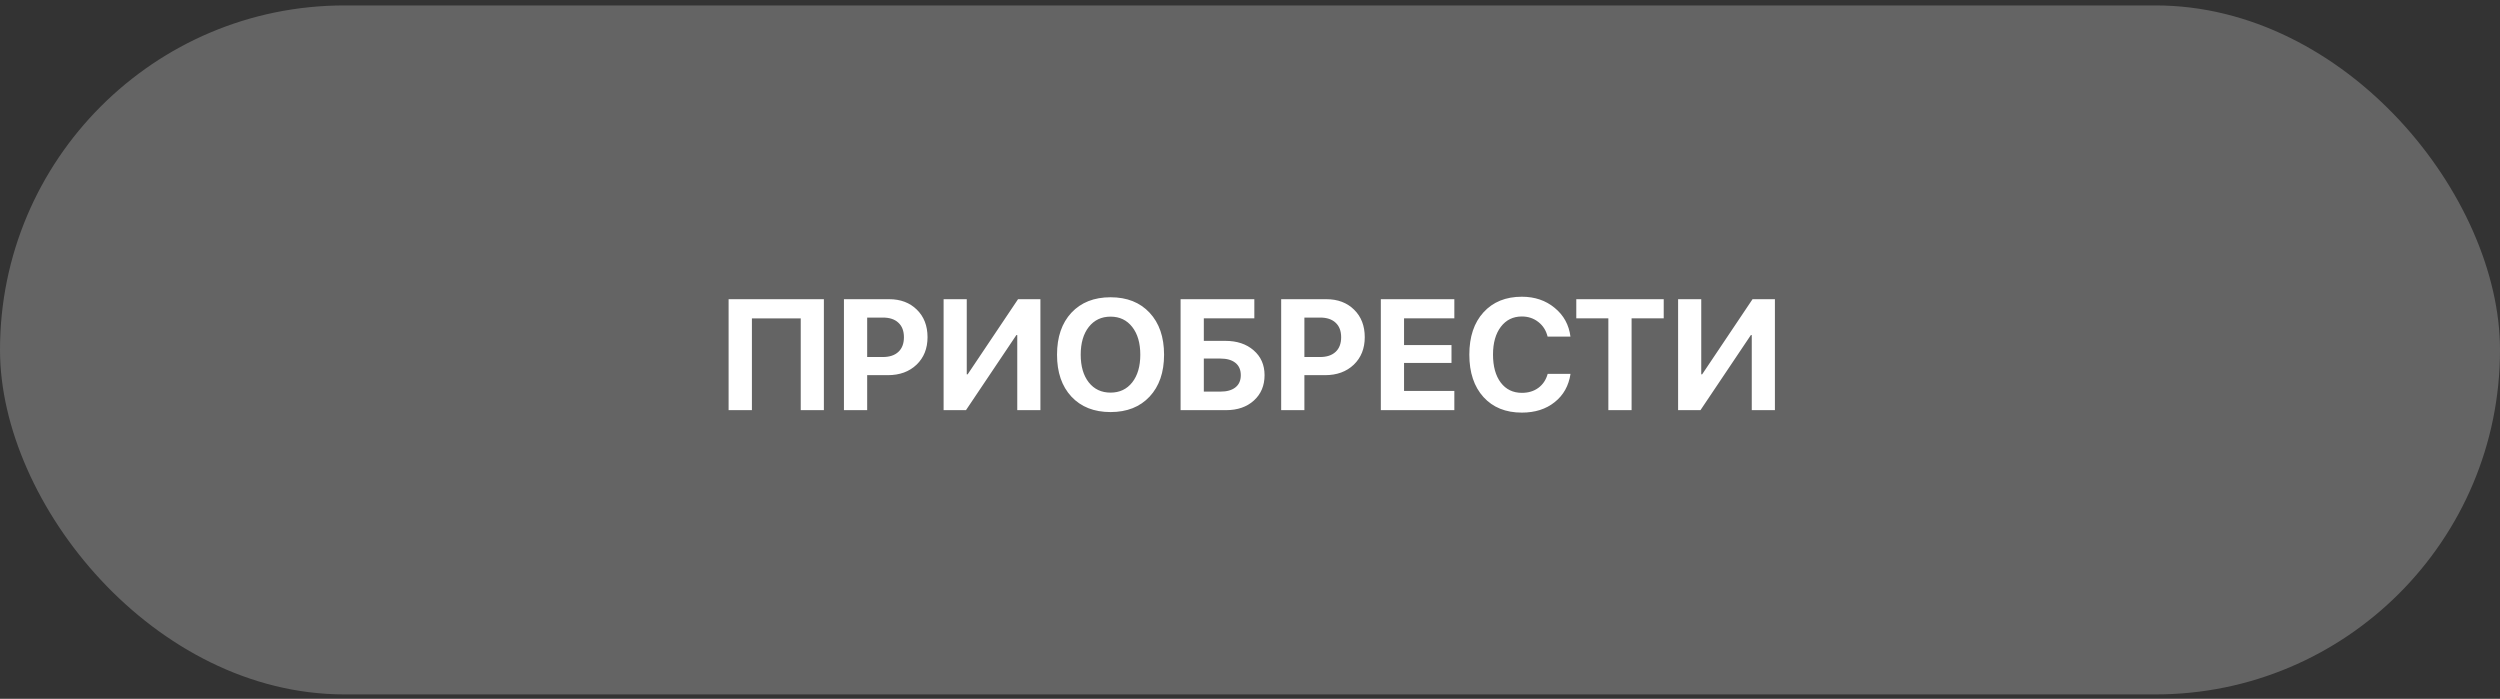
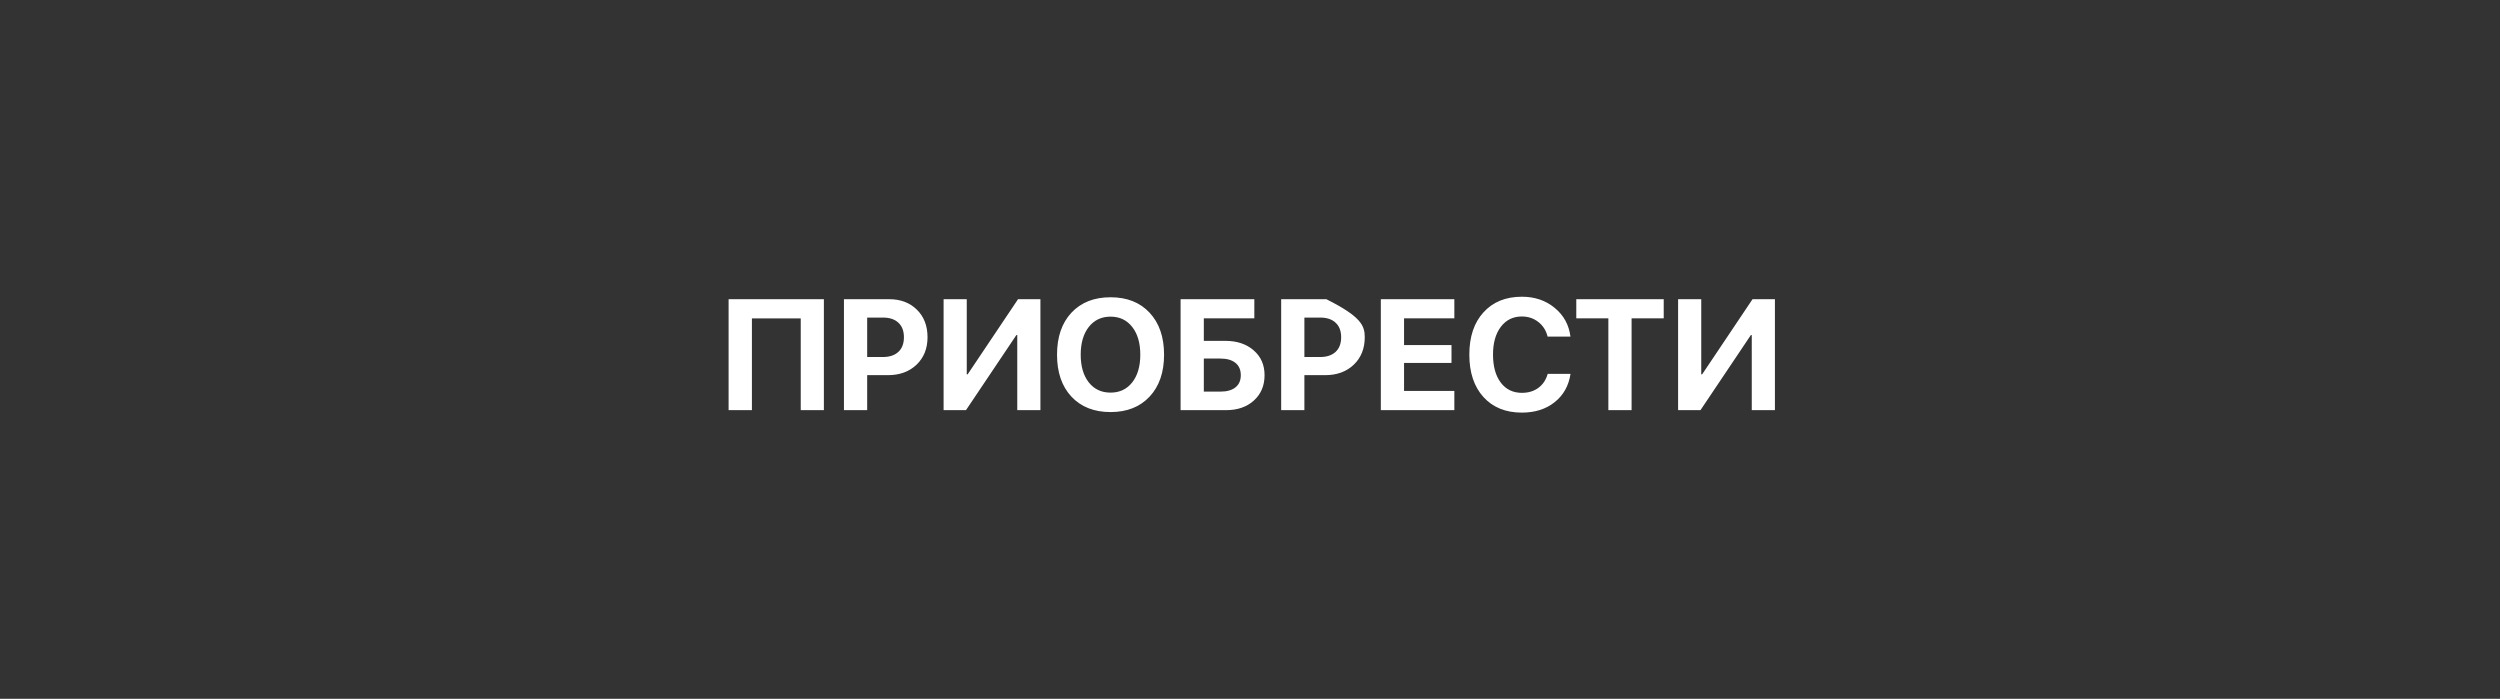
<svg xmlns="http://www.w3.org/2000/svg" width="254" height="71" viewBox="0 0 254 71" fill="none">
  <rect x="0" y="0" width="254" height="71" fill="#333333" stroke="none" />
-   <rect y="0.552" width="254" height="70" rx="35" fill="#646464" />
-   <path d="M83.706 41.671H81.355V32.351H76.394V41.671H74.026V30.398H83.706V41.671ZM85.745 30.398H90.331C91.493 30.398 92.433 30.752 93.151 31.46C93.875 32.168 94.237 33.101 94.237 34.257C94.237 35.408 93.865 36.34 93.12 37.054C92.375 37.762 91.407 38.116 90.214 38.116H88.105V41.671H85.745V30.398ZM88.105 32.265V36.273H89.698C90.375 36.273 90.901 36.098 91.276 35.749C91.651 35.4 91.839 34.905 91.839 34.265C91.839 33.624 91.651 33.132 91.276 32.788C90.907 32.439 90.383 32.265 89.706 32.265H88.105ZM103.354 41.671V34.046H103.261L98.144 41.671H95.87V30.398H98.222V38.03H98.315L103.433 30.398H105.706V41.671H103.354ZM108.854 31.773C109.834 30.726 111.159 30.202 112.831 30.202C114.503 30.202 115.826 30.726 116.8 31.773C117.779 32.819 118.269 34.241 118.269 36.038C118.269 37.83 117.779 39.249 116.8 40.296C115.821 41.343 114.498 41.866 112.831 41.866C111.159 41.866 109.834 41.343 108.854 40.296C107.881 39.249 107.394 37.83 107.394 36.038C107.394 34.241 107.881 32.819 108.854 31.773ZM115.034 33.218C114.487 32.52 113.753 32.171 112.831 32.171C111.909 32.171 111.172 32.52 110.62 33.218C110.073 33.916 109.8 34.856 109.8 36.038C109.8 37.215 110.073 38.153 110.62 38.851C111.167 39.543 111.904 39.89 112.831 39.89C113.753 39.89 114.487 39.543 115.034 38.851C115.581 38.153 115.854 37.215 115.854 36.038C115.854 34.856 115.581 33.916 115.034 33.218ZM128.479 38.116C128.479 39.179 128.118 40.038 127.394 40.694C126.675 41.345 125.735 41.671 124.573 41.671H119.948V30.398H127.44V32.343H122.308V34.632H124.495C125.677 34.632 126.636 34.952 127.37 35.593C128.11 36.233 128.479 37.075 128.479 38.116ZM122.308 39.788H123.987C124.649 39.788 125.159 39.645 125.519 39.358C125.883 39.072 126.065 38.658 126.065 38.116C126.065 37.575 125.883 37.158 125.519 36.866C125.159 36.575 124.646 36.429 123.979 36.429H122.308V39.788ZM130.167 30.398H134.753C135.914 30.398 136.854 30.752 137.573 31.46C138.297 32.168 138.659 33.101 138.659 34.257C138.659 35.408 138.287 36.34 137.542 37.054C136.797 37.762 135.828 38.116 134.636 38.116H132.526V41.671H130.167V30.398ZM132.526 32.265V36.273H134.12C134.797 36.273 135.323 36.098 135.698 35.749C136.073 35.4 136.261 34.905 136.261 34.265C136.261 33.624 136.073 33.132 135.698 32.788C135.328 32.439 134.805 32.265 134.128 32.265H132.526ZM147.761 39.718V41.671H140.292V30.398H147.761V32.343H142.651V35.062H147.472V36.874H142.651V39.718H147.761ZM154.62 41.921C152.979 41.921 151.68 41.395 150.722 40.343C149.763 39.285 149.284 37.848 149.284 36.03C149.284 34.218 149.763 32.785 150.722 31.733C151.685 30.676 152.985 30.148 154.62 30.148C155.933 30.148 157.045 30.525 157.956 31.28C158.873 32.03 159.407 33.004 159.558 34.202H157.237C157.086 33.582 156.774 33.088 156.3 32.718C155.826 32.343 155.266 32.155 154.62 32.155C153.729 32.155 153.019 32.504 152.487 33.202C151.956 33.9 151.69 34.84 151.69 36.023C151.69 37.226 151.953 38.176 152.479 38.874C153.006 39.567 153.722 39.913 154.628 39.913C155.284 39.913 155.841 39.744 156.3 39.405C156.763 39.062 157.078 38.588 157.245 37.983H159.565C159.383 39.192 158.847 40.15 157.956 40.858C157.071 41.567 155.959 41.921 154.62 41.921ZM165.769 41.671H163.409V32.343H160.151V30.398H169.034V32.343H165.769V41.671ZM177.979 41.671V34.046H177.886L172.769 41.671H170.495V30.398H172.847V38.03H172.94L178.058 30.398H180.331V41.671H177.979Z" fill="white" />
+   <path d="M83.706 41.671H81.355V32.351H76.394V41.671H74.026V30.398H83.706V41.671ZM85.745 30.398H90.331C91.493 30.398 92.433 30.752 93.151 31.46C93.875 32.168 94.237 33.101 94.237 34.257C94.237 35.408 93.865 36.34 93.12 37.054C92.375 37.762 91.407 38.116 90.214 38.116H88.105V41.671H85.745V30.398ZM88.105 32.265V36.273H89.698C90.375 36.273 90.901 36.098 91.276 35.749C91.651 35.4 91.839 34.905 91.839 34.265C91.839 33.624 91.651 33.132 91.276 32.788C90.907 32.439 90.383 32.265 89.706 32.265H88.105ZM103.354 41.671V34.046H103.261L98.144 41.671H95.87V30.398H98.222V38.03H98.315L103.433 30.398H105.706V41.671H103.354ZM108.854 31.773C109.834 30.726 111.159 30.202 112.831 30.202C114.503 30.202 115.826 30.726 116.8 31.773C117.779 32.819 118.269 34.241 118.269 36.038C118.269 37.83 117.779 39.249 116.8 40.296C115.821 41.343 114.498 41.866 112.831 41.866C111.159 41.866 109.834 41.343 108.854 40.296C107.881 39.249 107.394 37.83 107.394 36.038C107.394 34.241 107.881 32.819 108.854 31.773ZM115.034 33.218C114.487 32.52 113.753 32.171 112.831 32.171C111.909 32.171 111.172 32.52 110.62 33.218C110.073 33.916 109.8 34.856 109.8 36.038C109.8 37.215 110.073 38.153 110.62 38.851C111.167 39.543 111.904 39.89 112.831 39.89C113.753 39.89 114.487 39.543 115.034 38.851C115.581 38.153 115.854 37.215 115.854 36.038C115.854 34.856 115.581 33.916 115.034 33.218ZM128.479 38.116C128.479 39.179 128.118 40.038 127.394 40.694C126.675 41.345 125.735 41.671 124.573 41.671H119.948V30.398H127.44V32.343H122.308V34.632H124.495C125.677 34.632 126.636 34.952 127.37 35.593C128.11 36.233 128.479 37.075 128.479 38.116ZM122.308 39.788H123.987C124.649 39.788 125.159 39.645 125.519 39.358C125.883 39.072 126.065 38.658 126.065 38.116C126.065 37.575 125.883 37.158 125.519 36.866C125.159 36.575 124.646 36.429 123.979 36.429H122.308V39.788ZM130.167 30.398H134.753C138.297 32.168 138.659 33.101 138.659 34.257C138.659 35.408 138.287 36.34 137.542 37.054C136.797 37.762 135.828 38.116 134.636 38.116H132.526V41.671H130.167V30.398ZM132.526 32.265V36.273H134.12C134.797 36.273 135.323 36.098 135.698 35.749C136.073 35.4 136.261 34.905 136.261 34.265C136.261 33.624 136.073 33.132 135.698 32.788C135.328 32.439 134.805 32.265 134.128 32.265H132.526ZM147.761 39.718V41.671H140.292V30.398H147.761V32.343H142.651V35.062H147.472V36.874H142.651V39.718H147.761ZM154.62 41.921C152.979 41.921 151.68 41.395 150.722 40.343C149.763 39.285 149.284 37.848 149.284 36.03C149.284 34.218 149.763 32.785 150.722 31.733C151.685 30.676 152.985 30.148 154.62 30.148C155.933 30.148 157.045 30.525 157.956 31.28C158.873 32.03 159.407 33.004 159.558 34.202H157.237C157.086 33.582 156.774 33.088 156.3 32.718C155.826 32.343 155.266 32.155 154.62 32.155C153.729 32.155 153.019 32.504 152.487 33.202C151.956 33.9 151.69 34.84 151.69 36.023C151.69 37.226 151.953 38.176 152.479 38.874C153.006 39.567 153.722 39.913 154.628 39.913C155.284 39.913 155.841 39.744 156.3 39.405C156.763 39.062 157.078 38.588 157.245 37.983H159.565C159.383 39.192 158.847 40.15 157.956 40.858C157.071 41.567 155.959 41.921 154.62 41.921ZM165.769 41.671H163.409V32.343H160.151V30.398H169.034V32.343H165.769V41.671ZM177.979 41.671V34.046H177.886L172.769 41.671H170.495V30.398H172.847V38.03H172.94L178.058 30.398H180.331V41.671H177.979Z" fill="white" />
</svg>